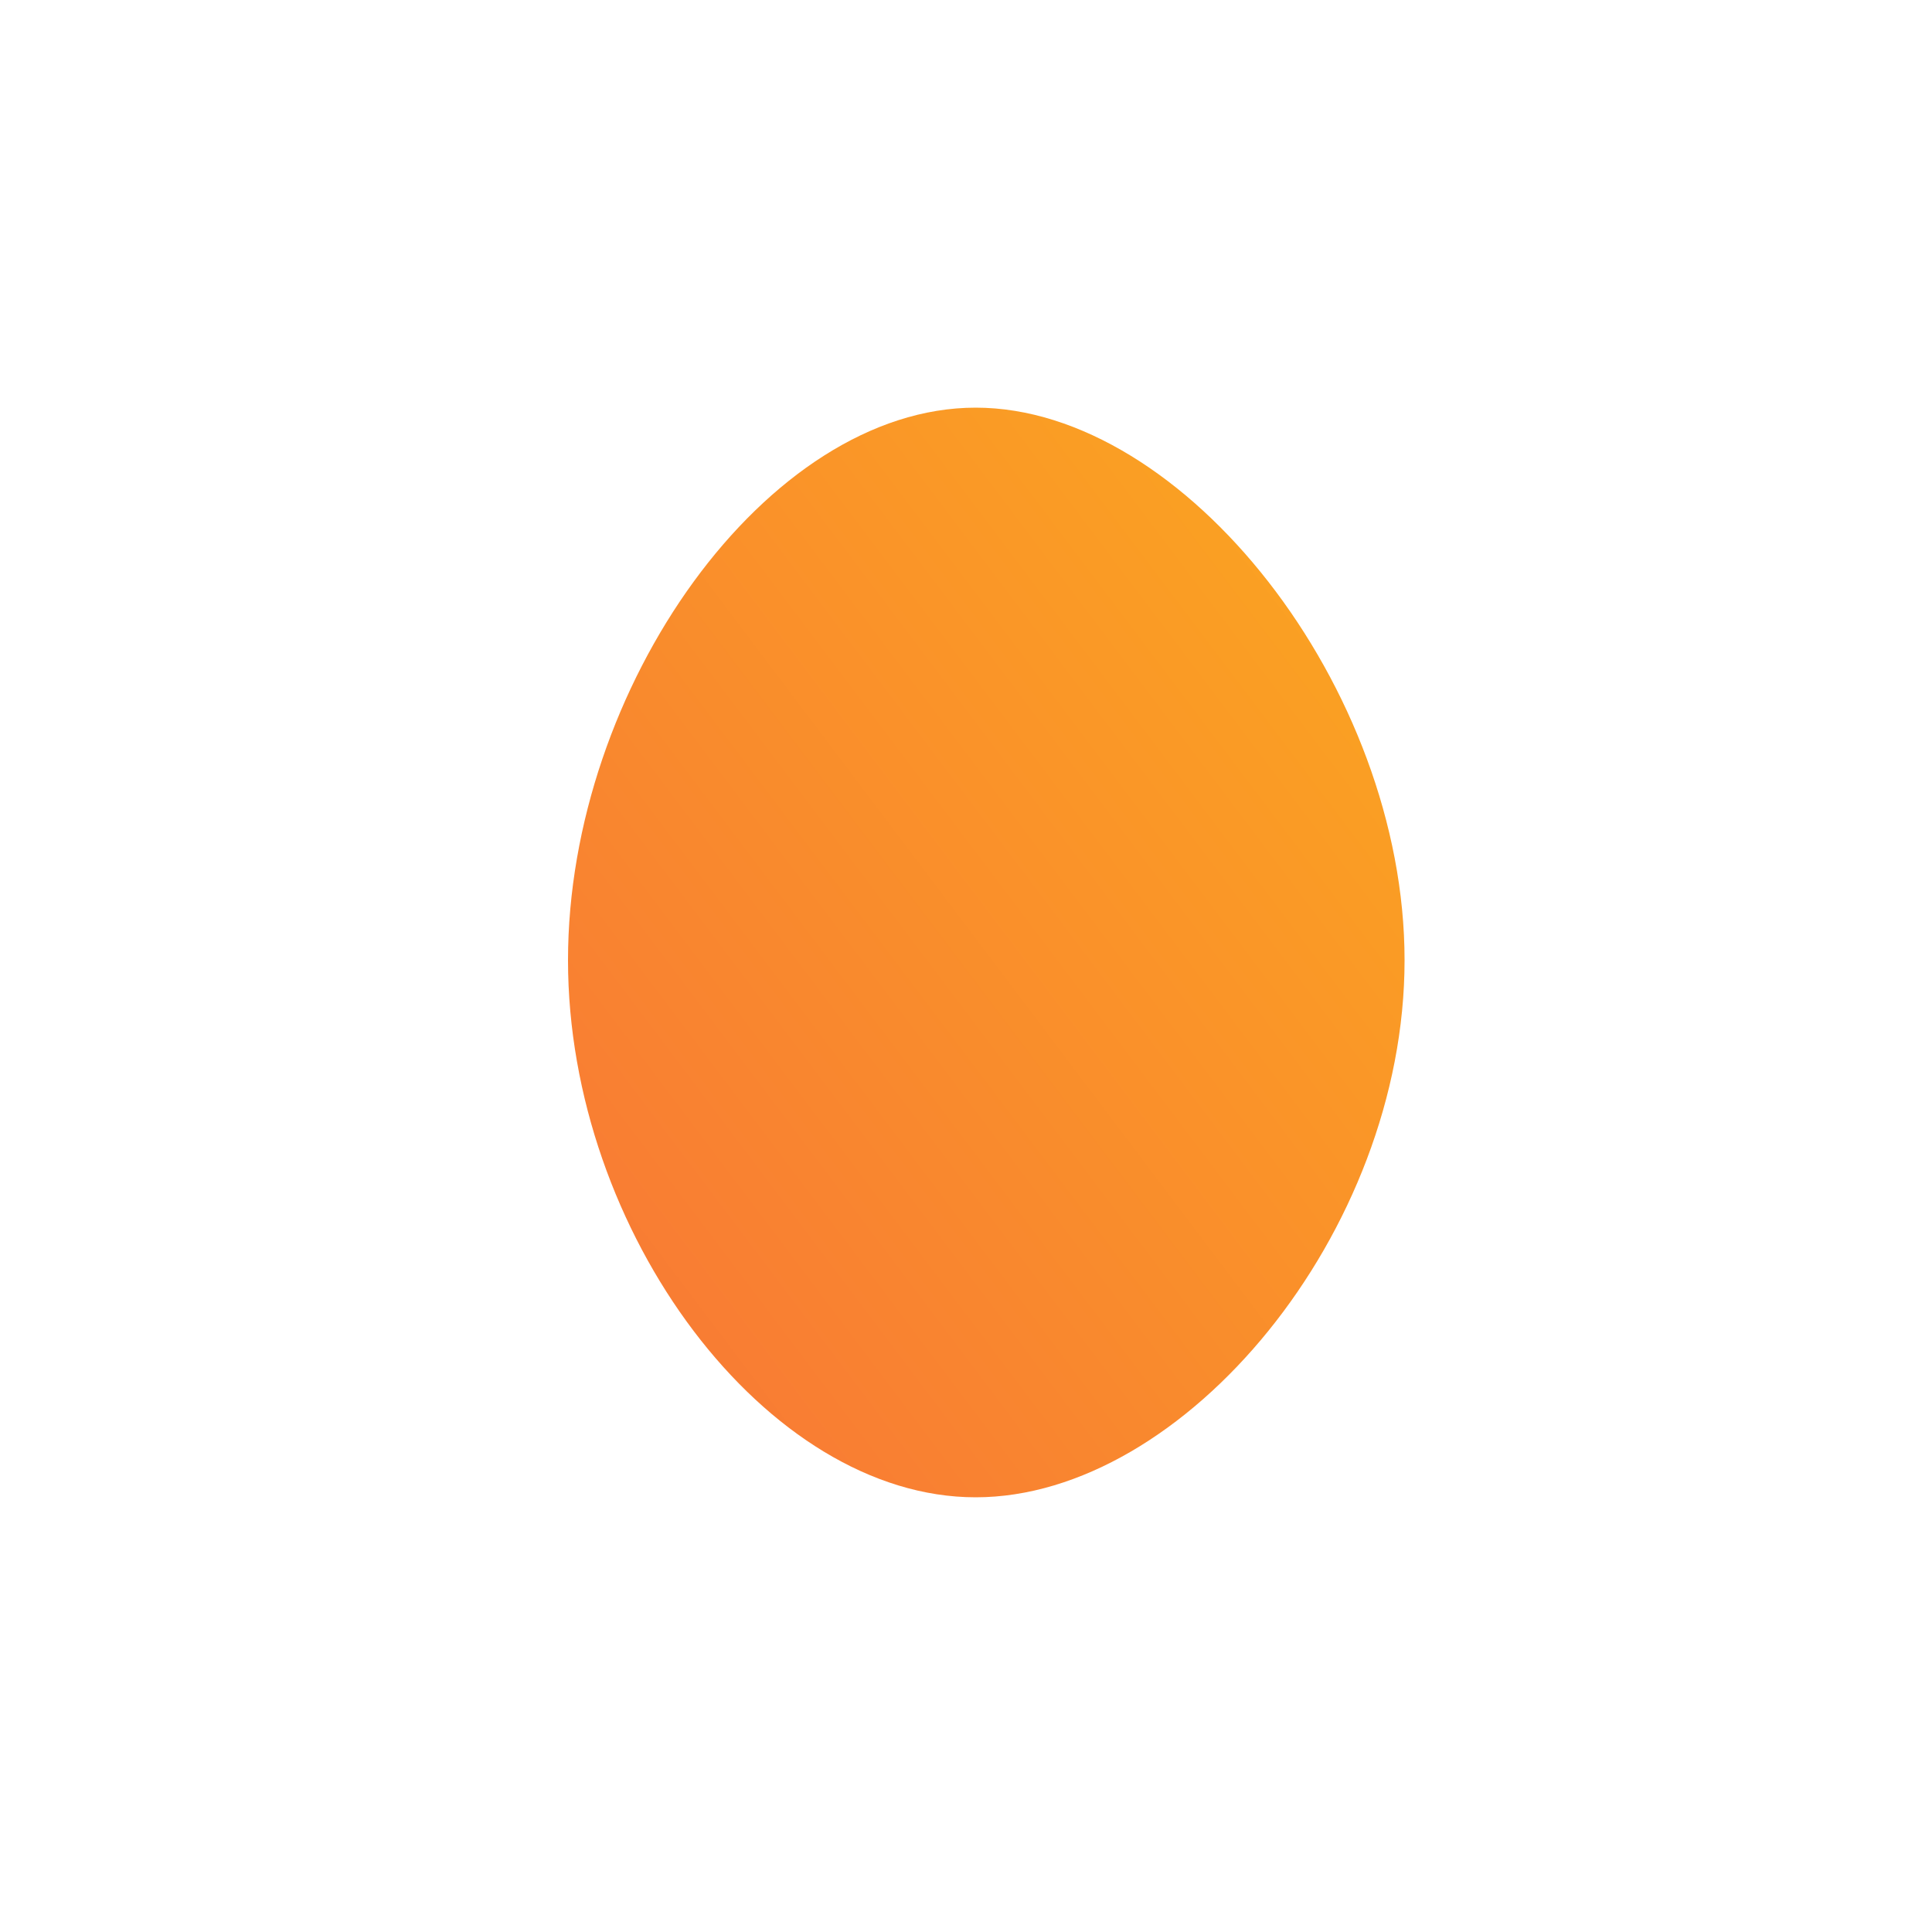
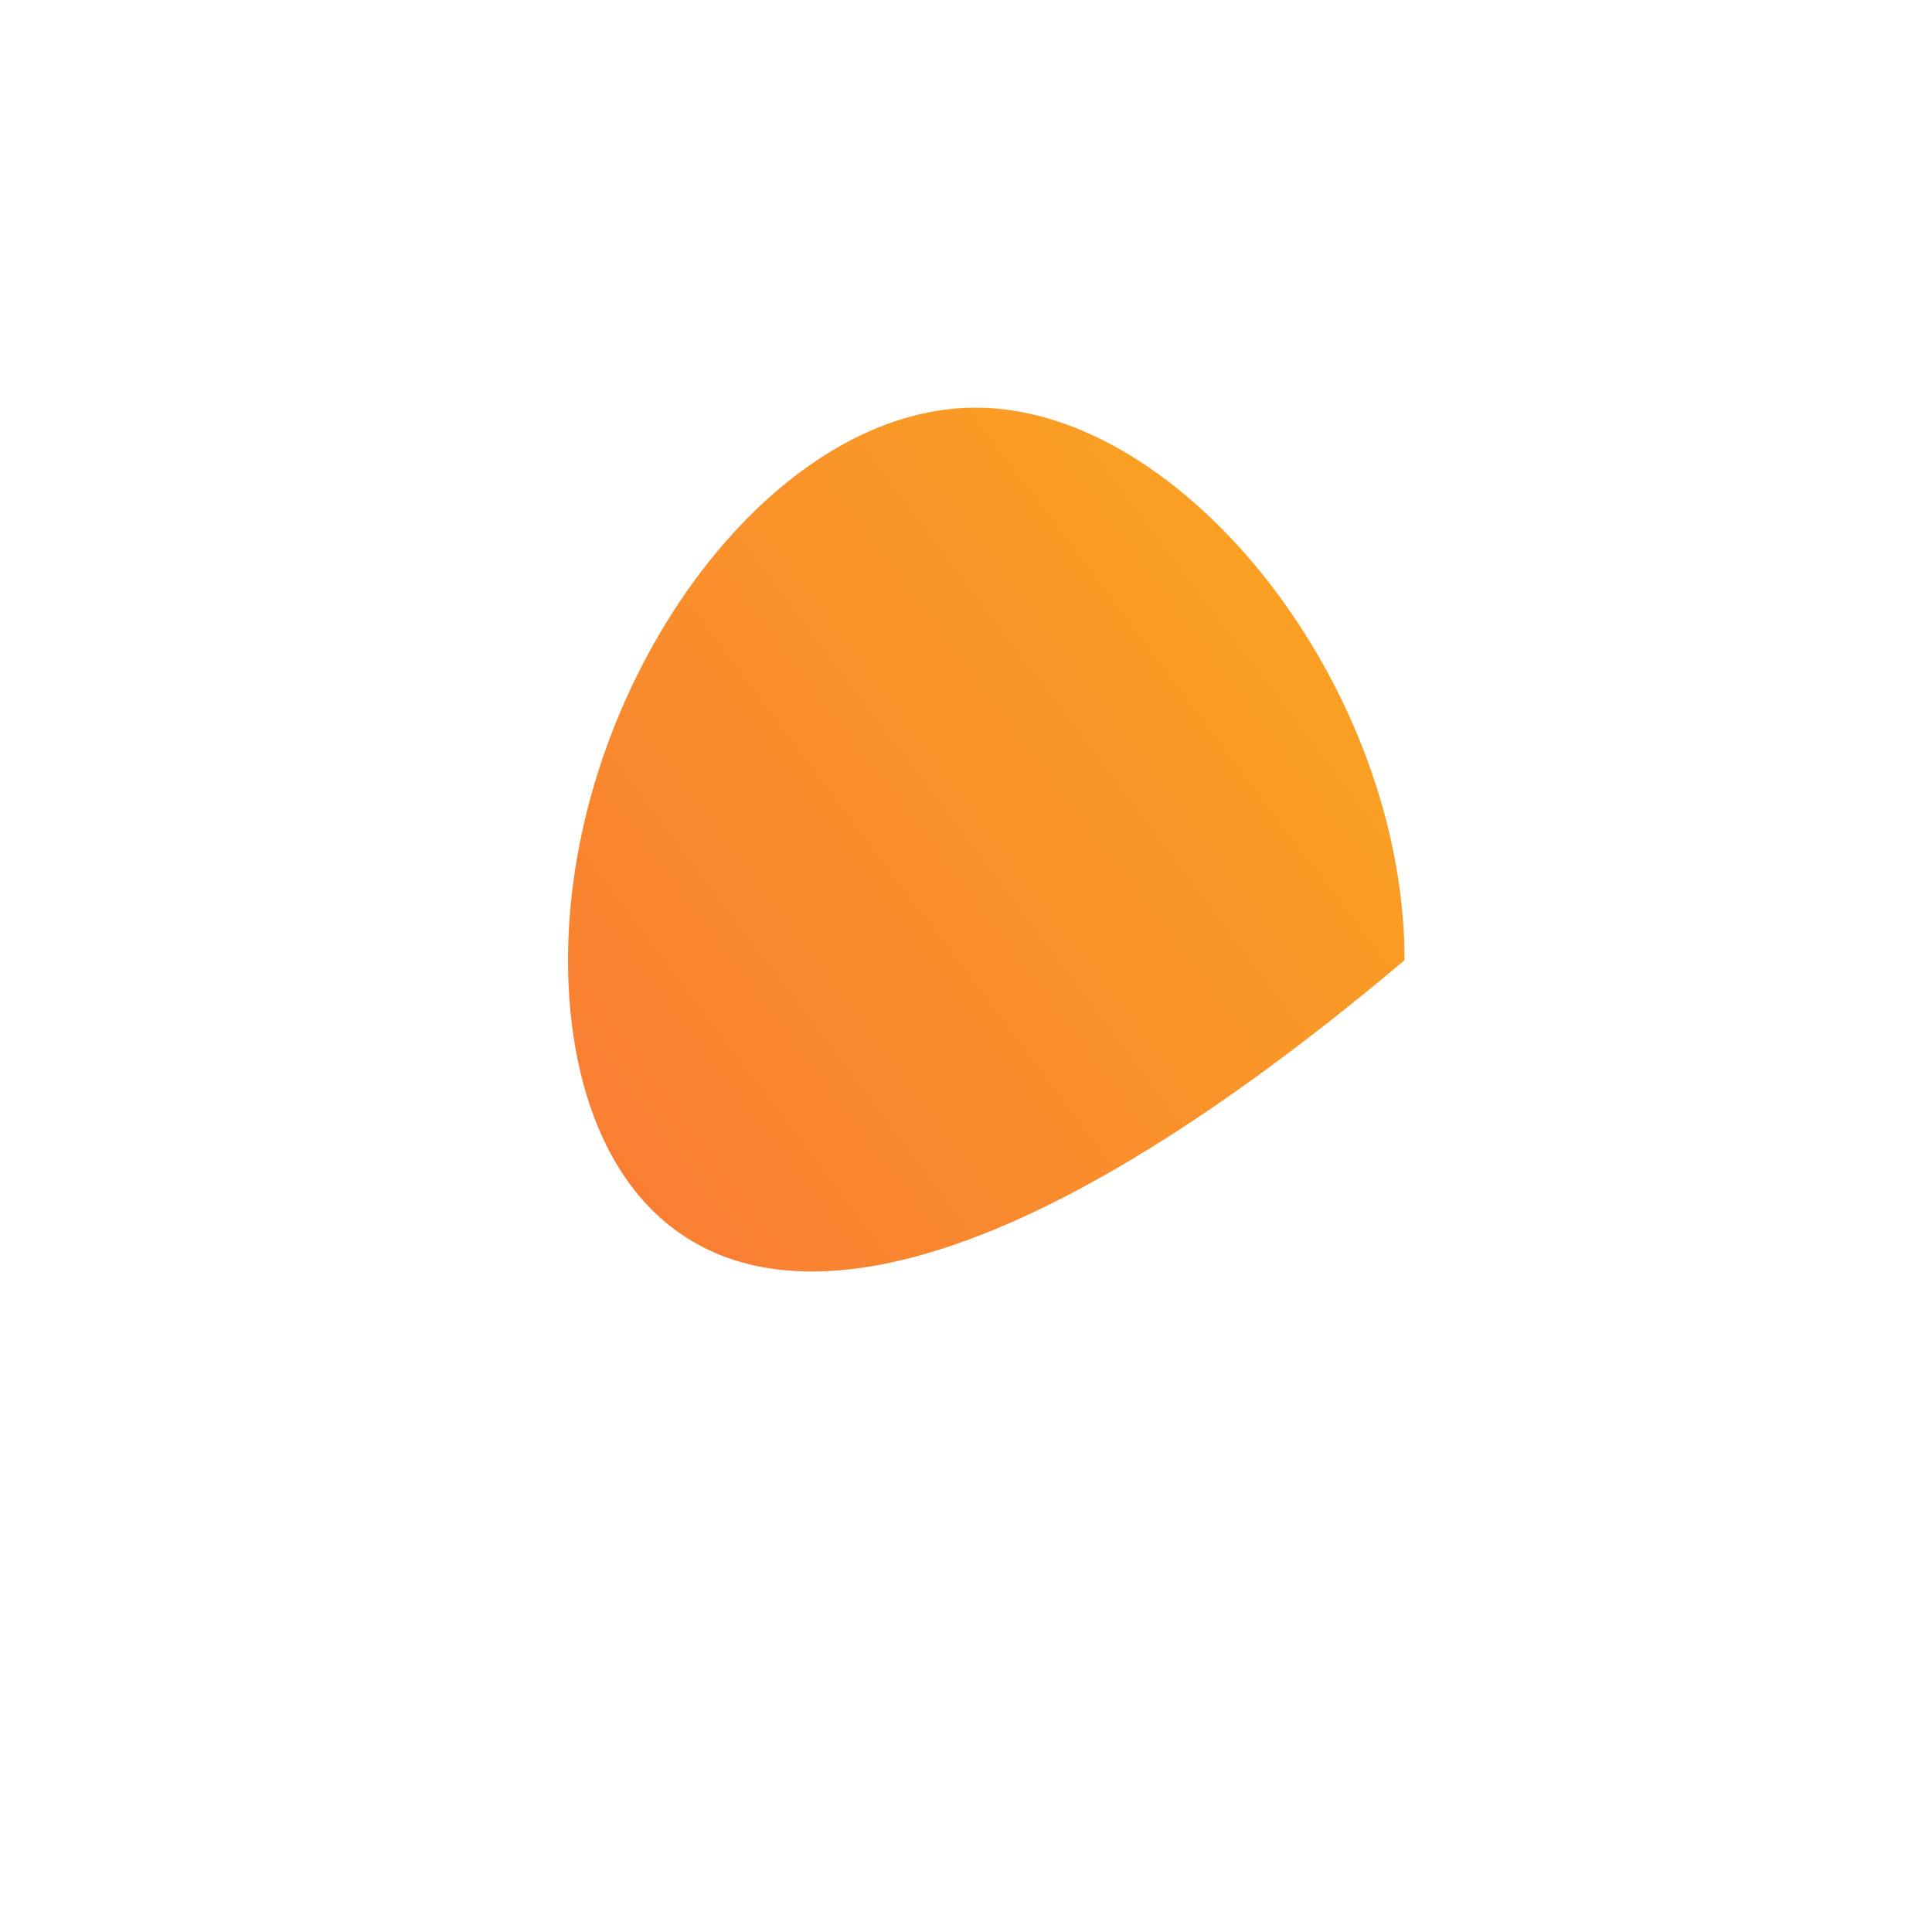
<svg xmlns="http://www.w3.org/2000/svg" id="sw-js-blob-svg" viewBox="0 0 100 100" version="1.1">
  <defs>
    <linearGradient id="sw-gradient" x1="0" x2="1" y1="1" y2="0">
      <stop id="stop1" stop-color="rgba(248, 117, 55, 1)" offset="0%" />
      <stop id="stop2" stop-color="rgba(251, 168, 31, 1)" offset="100%" />
    </linearGradient>
  </defs>
-   <path fill="url(#sw-gradient)" d="M22.7,-0.3C22.7,13.8,11.3,27.5,0.5,27.5C-10.3,27.5,-20.6,13.8,-20.6,-0.3C-20.6,-14.4,-10.3,-28.9,0.5,-28.9C11.3,-28.9,22.7,-14.4,22.7,-0.3Z" width="100%" height="100%" transform="translate(50 50)" stroke-width="0" style="transition: 0.3s;" />
+   <path fill="url(#sw-gradient)" d="M22.7,-0.3C-10.3,27.5,-20.6,13.8,-20.6,-0.3C-20.6,-14.4,-10.3,-28.9,0.5,-28.9C11.3,-28.9,22.7,-14.4,22.7,-0.3Z" width="100%" height="100%" transform="translate(50 50)" stroke-width="0" style="transition: 0.3s;" />
</svg>